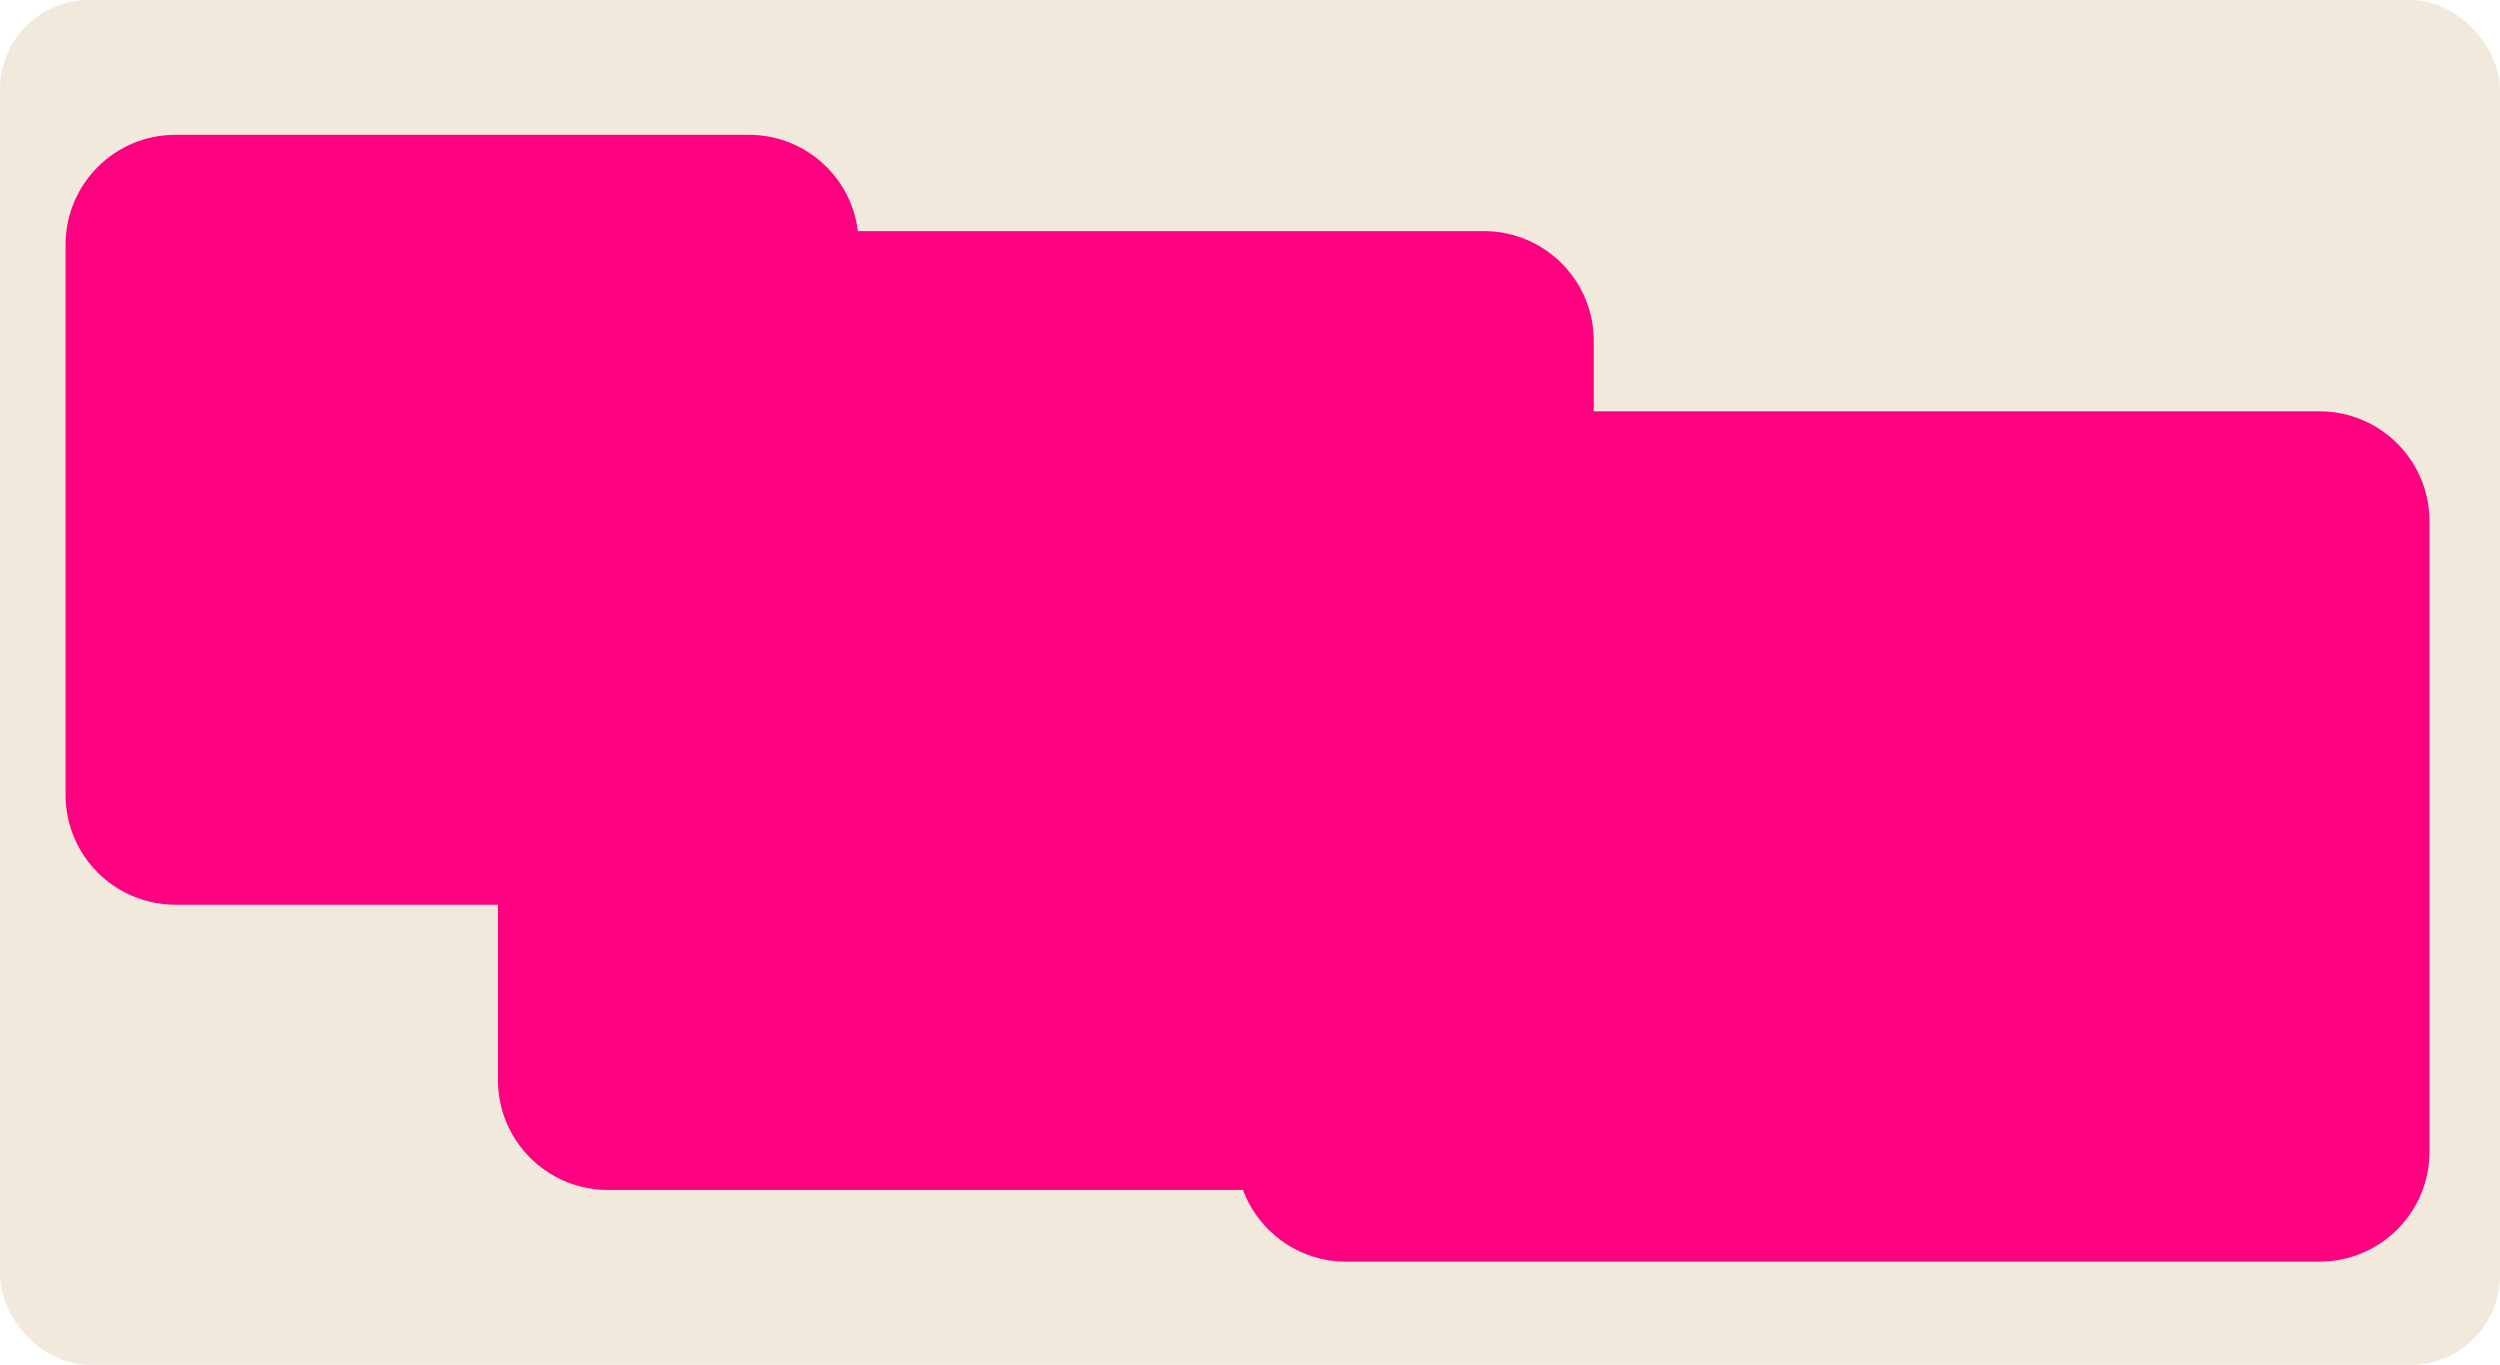
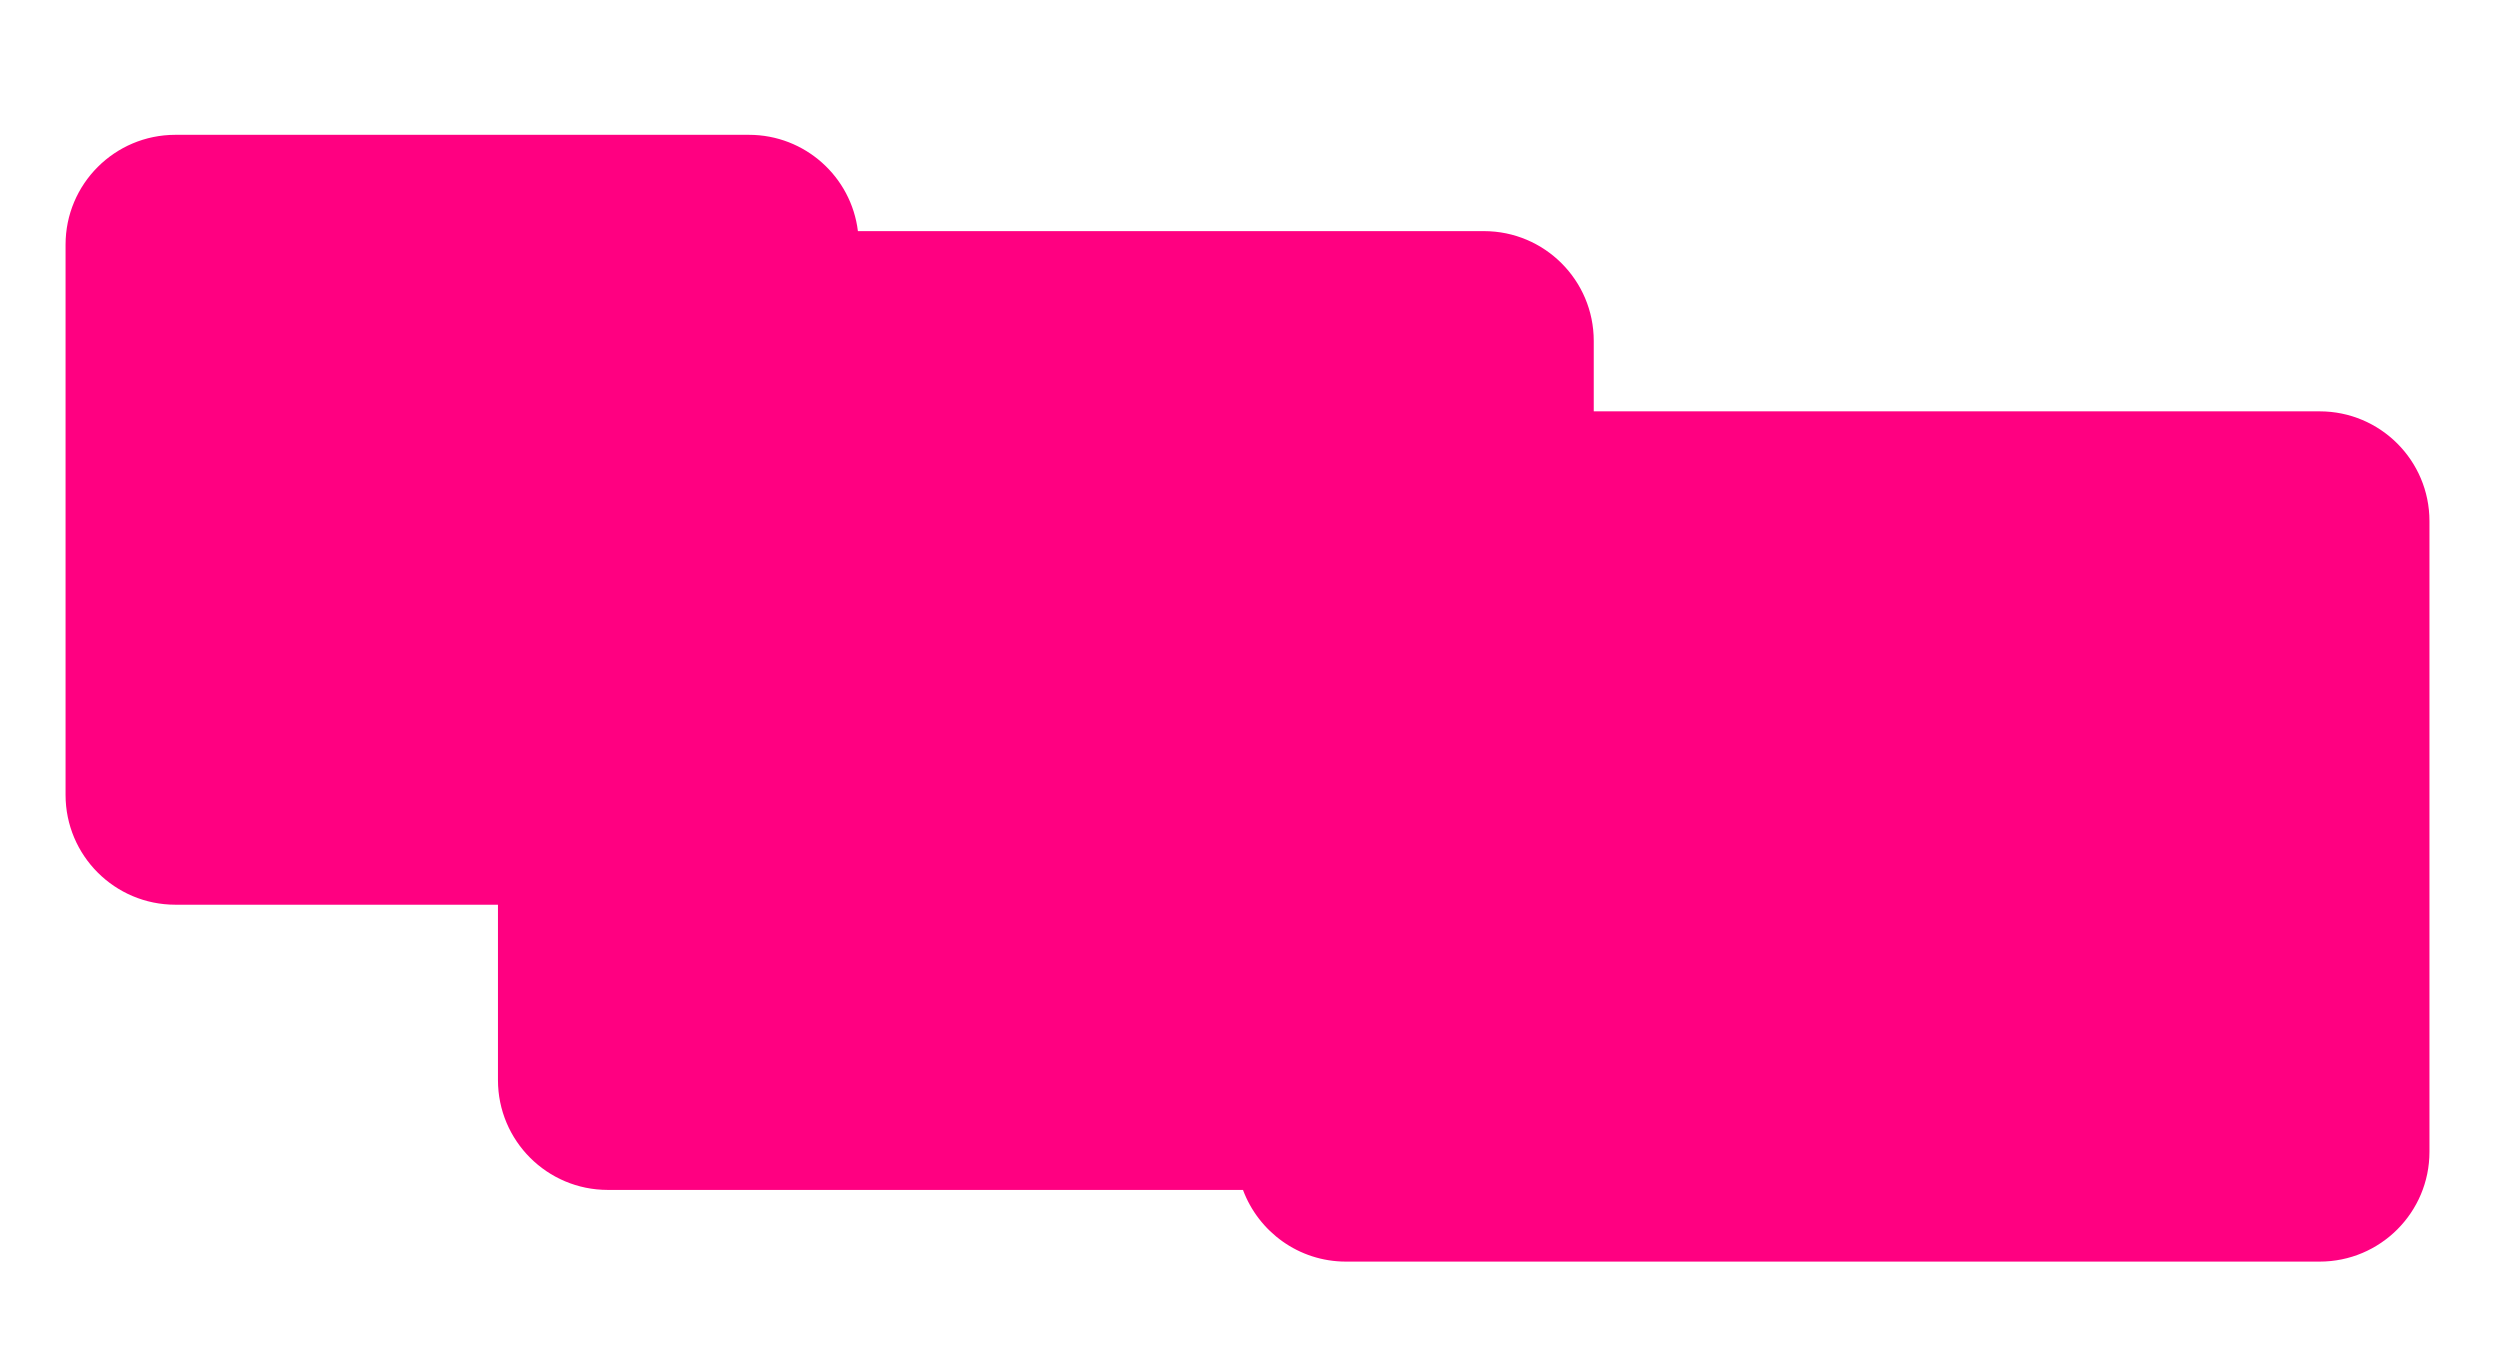
<svg xmlns="http://www.w3.org/2000/svg" id="Layer_2" data-name="Layer 2" viewBox="0 0 196 107">
  <defs>
    <style> .cls-1 { fill: #ff0081; } .cls-2 { fill: #f2e9dd; } </style>
  </defs>
  <g id="_прямоугольники" data-name="прямоугольники">
-     <rect class="cls-2" width="196" height="107" rx="7" ry="7" />
-   </g>
+     </g>
  <g id="_формы" data-name="формы">
    <path class="cls-1" d="m181.87,32.25h-56.92v-5.52c0-4.76-3.86-8.61-8.61-8.61h-49.08c-.52-4.26-4.15-7.55-8.54-7.55H13.75c-4.76,0-8.61,3.86-8.61,8.61v43.14c0,4.76,3.86,8.61,8.61,8.61h25.29v13.75c0,4.76,3.86,8.61,8.61,8.61h49.8c1.22,3.28,4.37,5.62,8.07,5.62h76.34c4.76,0,8.61-3.86,8.61-8.61v-49.44c0-4.76-3.86-8.61-8.61-8.61Z" />
  </g>
</svg>